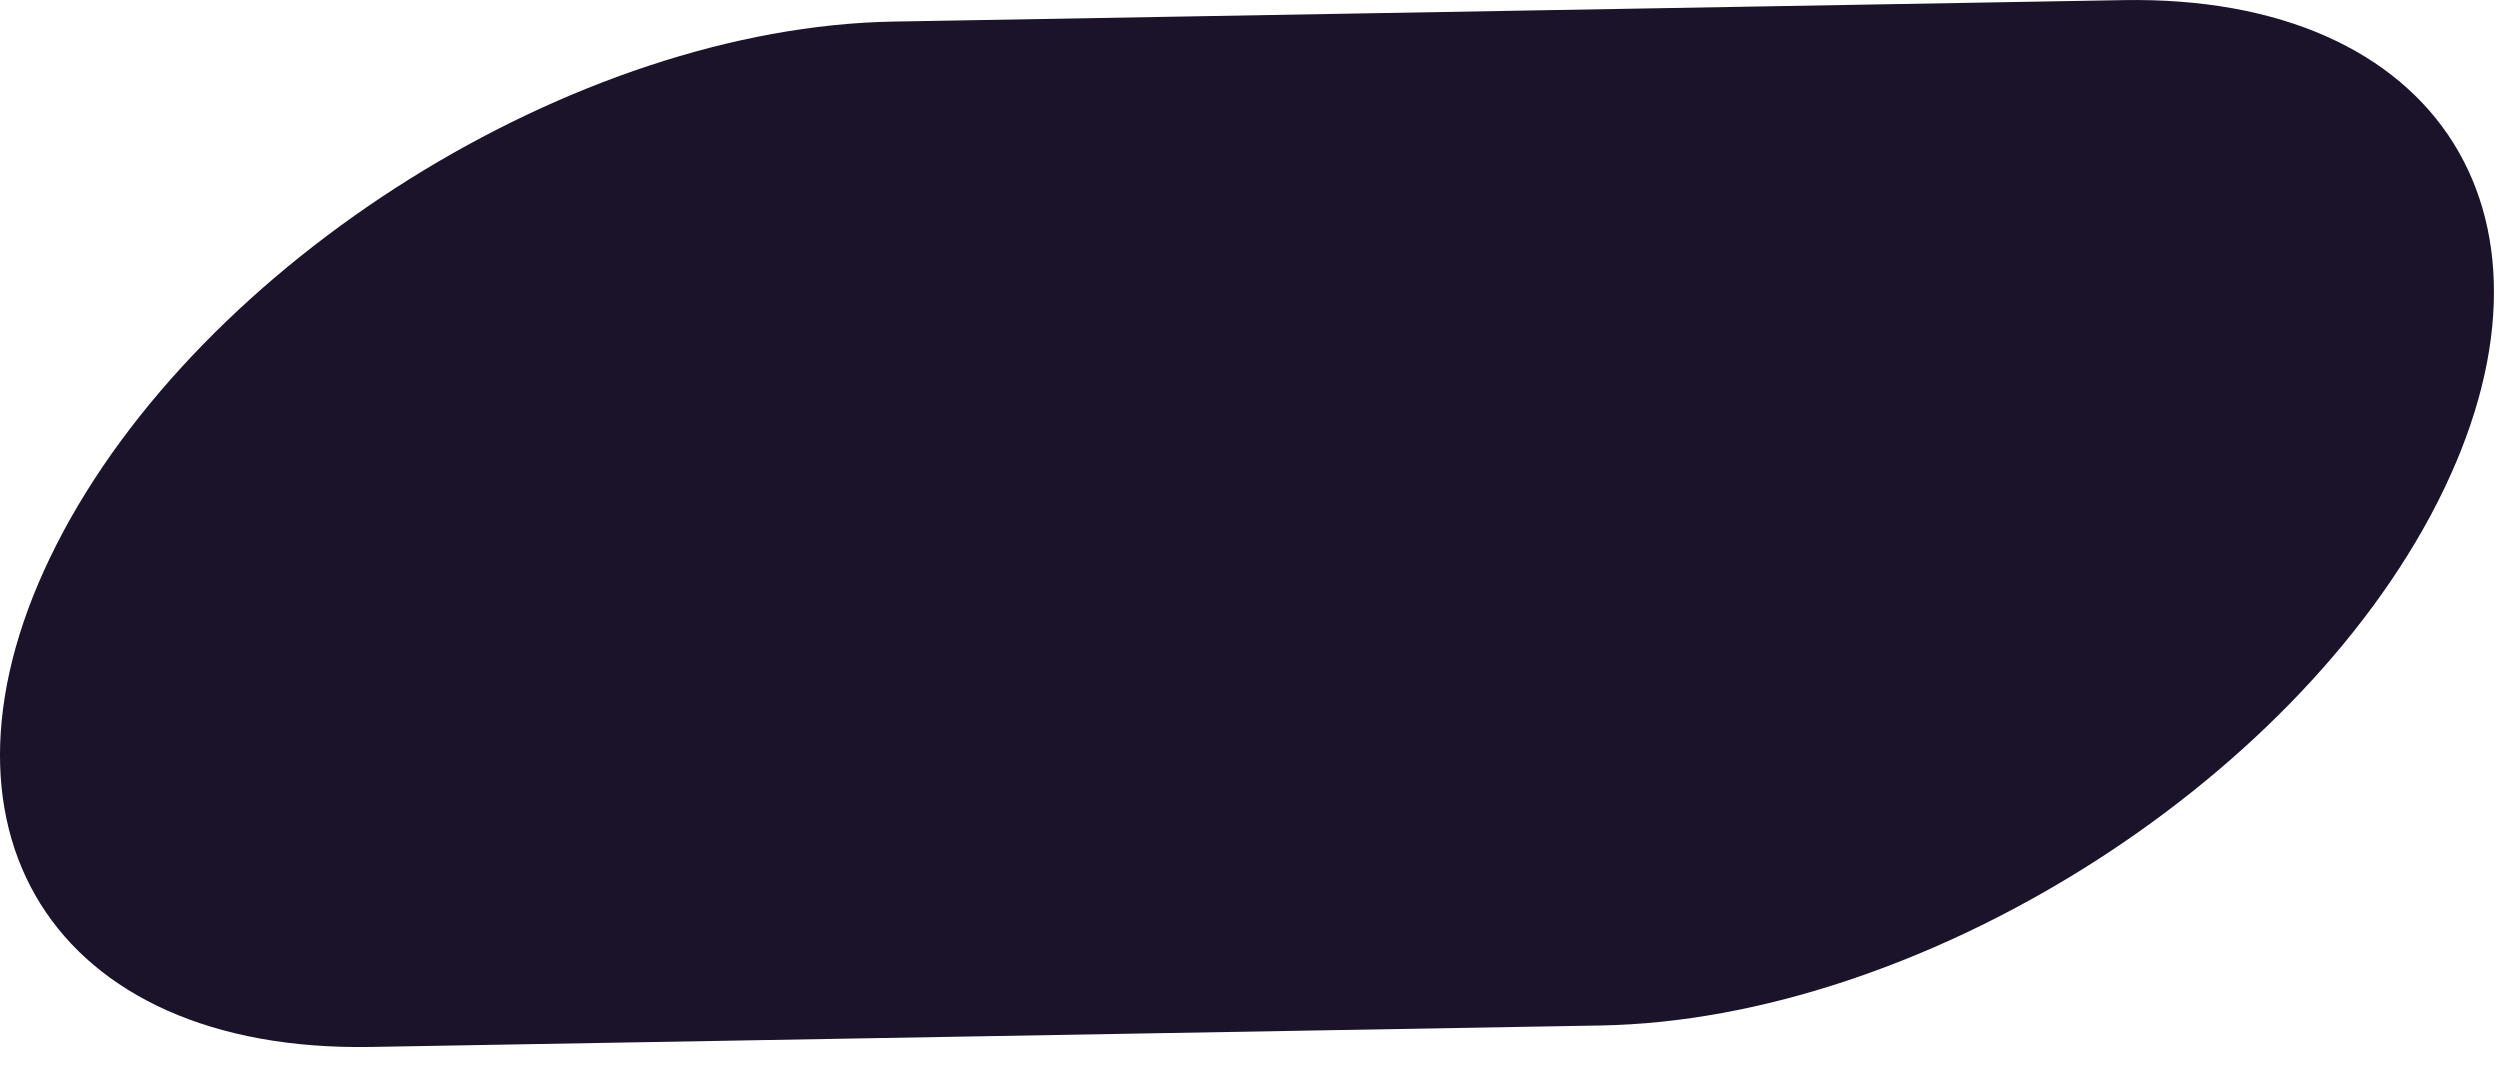
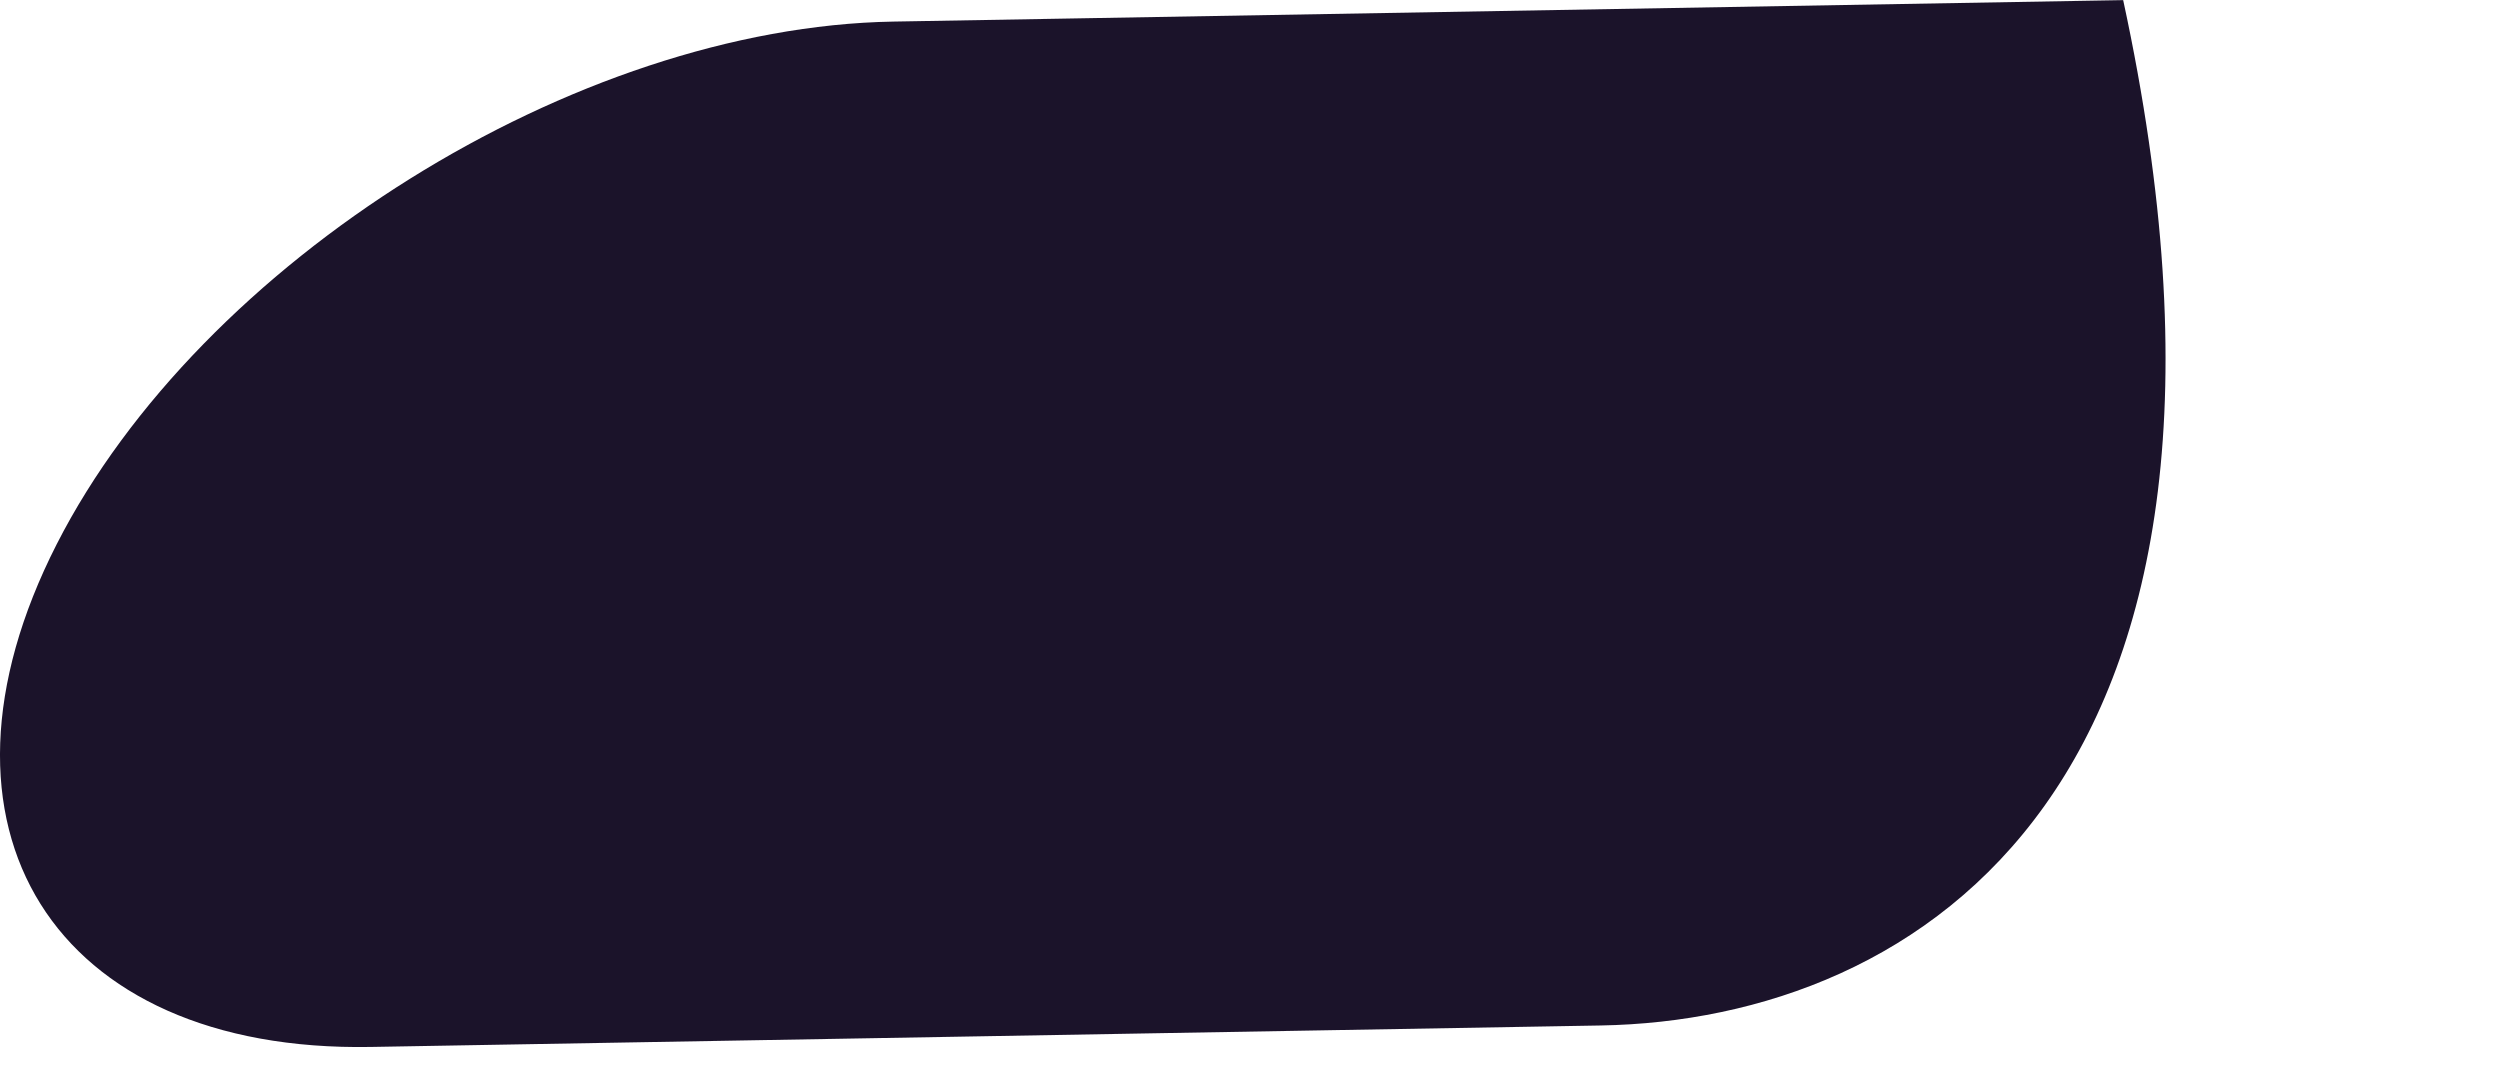
<svg xmlns="http://www.w3.org/2000/svg" width="63" height="27" viewBox="0 0 63 27" fill="none">
-   <path d="M1.428 13.716C5.064 6.581 14.502 0.683 22.509 0.544L53.504 0.003C61.511 -0.137 65.055 5.534 61.419 12.669C57.784 19.804 48.346 25.702 40.339 25.842L9.343 26.383C1.336 26.523 -2.207 20.852 1.428 13.716Z" fill="#1B132A" />
+   <path d="M1.428 13.716C5.064 6.581 14.502 0.683 22.509 0.544L53.504 0.003C57.784 19.804 48.346 25.702 40.339 25.842L9.343 26.383C1.336 26.523 -2.207 20.852 1.428 13.716Z" fill="#1B132A" />
</svg>